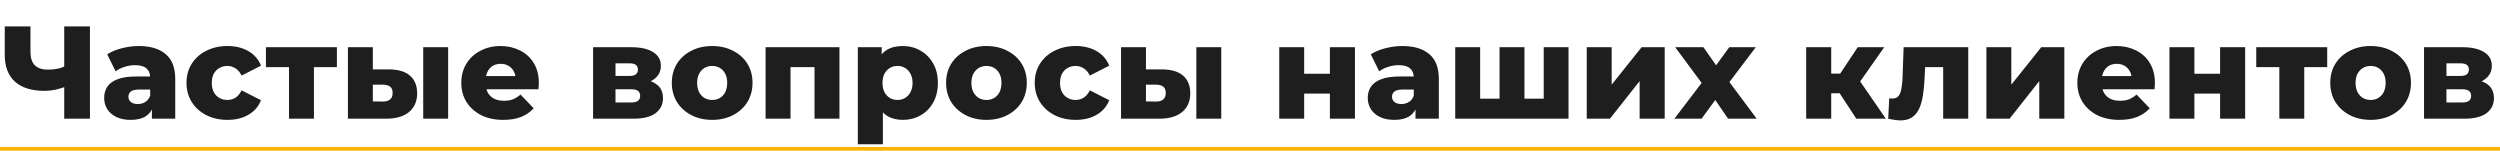
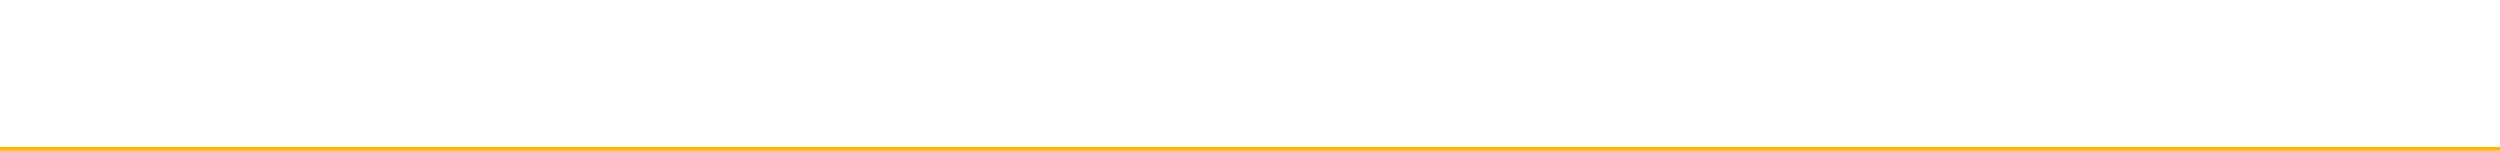
<svg xmlns="http://www.w3.org/2000/svg" width="1327" height="80" viewBox="0 0 1327 80" fill="none">
-   <path d="M35.98 45.64C33.693 46.48 31.523 47.133 29.47 47.6C27.463 48.02 25.527 48.23 23.66 48.23C16.8 48.23 11.55 46.597 7.91 43.33C4.317 40.063 2.52 35.303 2.52 29.05V14H16.17V27.51C16.17 30.683 16.94 33.063 18.48 34.65C20.067 36.19 22.377 36.96 25.41 36.96C27.37 36.96 29.213 36.773 30.94 36.4C32.713 35.98 34.277 35.35 35.63 34.51L35.98 45.64ZM34.09 63V14H47.74V63H34.09ZM80.629 63V55.93L79.719 54.18V41.16C79.719 39.06 79.065 37.45 77.758 36.33C76.499 35.163 74.469 34.58 71.668 34.58C69.849 34.58 68.005 34.883 66.138 35.49C64.272 36.05 62.685 36.843 61.379 37.87L56.898 28.84C59.045 27.44 61.612 26.367 64.599 25.62C67.632 24.827 70.642 24.43 73.629 24.43C79.788 24.43 84.549 25.853 87.909 28.7C91.315 31.5 93.019 35.91 93.019 41.93V63H80.629ZM69.428 63.63C66.395 63.63 63.828 63.117 61.728 62.09C59.629 61.063 58.019 59.663 56.898 57.89C55.825 56.117 55.288 54.133 55.288 51.94C55.288 49.607 55.872 47.6 57.038 45.92C58.252 44.193 60.095 42.887 62.569 42C65.042 41.067 68.239 40.6 72.159 40.6H81.118V47.53H73.978C71.832 47.53 70.315 47.88 69.428 48.58C68.588 49.28 68.168 50.213 68.168 51.38C68.168 52.547 68.612 53.48 69.499 54.18C70.385 54.88 71.599 55.23 73.138 55.23C74.585 55.23 75.892 54.88 77.058 54.18C78.272 53.433 79.159 52.313 79.719 50.82L81.538 55.72C80.838 58.333 79.462 60.317 77.409 61.67C75.402 62.977 72.742 63.63 69.428 63.63ZM120.76 63.63C116.56 63.63 112.803 62.79 109.49 61.11C106.223 59.43 103.657 57.12 101.79 54.18C99.923 51.193 98.99 47.787 98.99 43.96C98.99 40.133 99.923 36.75 101.79 33.81C103.657 30.87 106.223 28.583 109.49 26.95C112.803 25.27 116.56 24.43 120.76 24.43C125.053 24.43 128.763 25.34 131.89 27.16C135.017 28.98 137.233 31.547 138.54 34.86L128.25 40.11C127.363 38.337 126.267 37.053 124.96 36.26C123.653 35.42 122.23 35 120.69 35C119.15 35 117.75 35.35 116.49 36.05C115.23 36.75 114.227 37.777 113.48 39.13C112.78 40.437 112.43 42.047 112.43 43.96C112.43 45.92 112.78 47.577 113.48 48.93C114.227 50.283 115.23 51.31 116.49 52.01C117.75 52.71 119.15 53.06 120.69 53.06C122.23 53.06 123.653 52.663 124.96 51.87C126.267 51.03 127.363 49.723 128.25 47.95L138.54 53.2C137.233 56.513 135.017 59.08 131.89 60.9C128.763 62.72 125.053 63.63 120.76 63.63ZM153.409 63V32.69L156.279 35.63H141.159V25.06H178.819V35.63H163.699L166.639 32.69V63H153.409ZM224.643 63V25.06H237.873V63H224.643ZM206.373 36.82C211.413 36.867 215.169 37.987 217.643 40.18C220.163 42.373 221.423 45.5 221.423 49.56C221.423 53.76 219.976 57.073 217.083 59.5C214.189 61.88 210.059 63.047 204.693 63H184.673V25.06H197.903V36.82H206.373ZM203.363 53.9C204.949 53.9 206.186 53.527 207.073 52.78C207.959 52.033 208.403 50.89 208.403 49.35C208.403 47.763 207.959 46.643 207.073 45.99C206.233 45.337 204.996 44.987 203.363 44.94H197.903V53.83L203.363 53.9ZM267.11 63.63C262.63 63.63 258.71 62.79 255.35 61.11C252.036 59.383 249.446 57.05 247.58 54.11C245.76 51.123 244.85 47.74 244.85 43.96C244.85 40.18 245.736 36.82 247.51 33.88C249.33 30.893 251.826 28.583 255 26.95C258.173 25.27 261.743 24.43 265.71 24.43C269.443 24.43 272.85 25.2 275.93 26.74C279.01 28.233 281.46 30.45 283.28 33.39C285.1 36.33 286.01 39.9 286.01 44.1C286.01 44.567 285.986 45.103 285.94 45.71C285.893 46.317 285.846 46.877 285.8 47.39H255.77V40.39H278.73L273.69 42.35C273.736 40.623 273.41 39.13 272.71 37.87C272.056 36.61 271.123 35.63 269.91 34.93C268.743 34.23 267.366 33.88 265.78 33.88C264.193 33.88 262.793 34.23 261.58 34.93C260.413 35.63 259.503 36.633 258.85 37.94C258.196 39.2 257.87 40.693 257.87 42.42V44.45C257.87 46.317 258.243 47.927 258.99 49.28C259.783 50.633 260.903 51.683 262.35 52.43C263.796 53.13 265.523 53.48 267.53 53.48C269.396 53.48 270.983 53.223 272.29 52.71C273.643 52.15 274.973 51.31 276.28 50.19L283.28 57.47C281.46 59.477 279.22 61.017 276.56 62.09C273.9 63.117 270.75 63.63 267.11 63.63ZM314.81 63V25.06H335.18C340.08 25.06 343.906 25.923 346.66 27.65C349.413 29.33 350.79 31.757 350.79 34.93C350.79 37.963 349.506 40.39 346.94 42.21C344.42 43.983 341.013 44.87 336.72 44.87L337.91 42.07C342.53 42.07 346.006 42.933 348.34 44.66C350.72 46.34 351.91 48.813 351.91 52.08C351.91 55.44 350.603 58.1 347.99 60.06C345.423 62.02 341.48 63 336.16 63H314.81ZM326.71 54.39H334.97C336.603 54.39 337.816 54.11 338.61 53.55C339.403 52.943 339.8 52.057 339.8 50.89C339.8 49.677 339.403 48.79 338.61 48.23C337.863 47.67 336.696 47.39 335.11 47.39H326.71V54.39ZM326.71 40.32H333.99C335.576 40.32 336.743 40.04 337.49 39.48C338.236 38.873 338.61 38.01 338.61 36.89C338.61 35.77 338.236 34.953 337.49 34.44C336.743 33.88 335.576 33.6 333.99 33.6H326.71V40.32ZM378.018 63.63C373.865 63.63 370.178 62.79 366.958 61.11C363.738 59.43 361.195 57.12 359.328 54.18C357.508 51.193 356.598 47.787 356.598 43.96C356.598 40.133 357.508 36.75 359.328 33.81C361.195 30.87 363.738 28.583 366.958 26.95C370.178 25.27 373.865 24.43 378.018 24.43C382.171 24.43 385.858 25.27 389.078 26.95C392.345 28.583 394.888 30.87 396.708 33.81C398.528 36.75 399.438 40.133 399.438 43.96C399.438 47.787 398.528 51.193 396.708 54.18C394.888 57.12 392.345 59.43 389.078 61.11C385.858 62.79 382.171 63.63 378.018 63.63ZM378.018 53.06C379.558 53.06 380.911 52.71 382.078 52.01C383.291 51.31 384.248 50.283 384.948 48.93C385.648 47.53 385.998 45.873 385.998 43.96C385.998 42.047 385.648 40.437 384.948 39.13C384.248 37.777 383.291 36.75 382.078 36.05C380.911 35.35 379.558 35 378.018 35C376.525 35 375.171 35.35 373.958 36.05C372.791 36.75 371.835 37.777 371.088 39.13C370.388 40.437 370.038 42.047 370.038 43.96C370.038 45.873 370.388 47.53 371.088 48.93C371.835 50.283 372.791 51.31 373.958 52.01C375.171 52.71 376.525 53.06 378.018 53.06ZM406.376 63V25.06H445.576V63H432.346V32.76L435.286 35.63H416.736L419.606 32.76V63H406.376ZM479.207 63.63C475.987 63.63 473.234 62.93 470.947 61.53C468.661 60.083 466.911 57.937 465.697 55.09C464.531 52.197 463.947 48.51 463.947 44.03C463.947 39.503 464.507 35.817 465.627 32.97C466.747 30.077 468.427 27.93 470.667 26.53C472.954 25.13 475.801 24.43 479.207 24.43C482.661 24.43 485.787 25.247 488.587 26.88C491.434 28.467 493.674 30.73 495.307 33.67C496.987 36.563 497.827 40.017 497.827 44.03C497.827 48.043 496.987 51.52 495.307 54.46C493.674 57.4 491.434 59.663 488.587 61.25C485.787 62.837 482.661 63.63 479.207 63.63ZM455.337 76.58V25.06H468.007V31.5L467.937 44.03L468.637 56.63V76.58H455.337ZM476.407 53.06C477.901 53.06 479.231 52.71 480.397 52.01C481.611 51.31 482.567 50.283 483.267 48.93C484.014 47.577 484.387 45.943 484.387 44.03C484.387 42.117 484.014 40.483 483.267 39.13C482.567 37.777 481.611 36.75 480.397 36.05C479.231 35.35 477.901 35 476.407 35C474.914 35 473.561 35.35 472.347 36.05C471.181 36.75 470.224 37.777 469.477 39.13C468.777 40.483 468.427 42.117 468.427 44.03C468.427 45.943 468.777 47.577 469.477 48.93C470.224 50.283 471.181 51.31 472.347 52.01C473.561 52.71 474.914 53.06 476.407 53.06ZM523.604 63.63C519.451 63.63 515.764 62.79 512.544 61.11C509.324 59.43 506.781 57.12 504.914 54.18C503.094 51.193 502.184 47.787 502.184 43.96C502.184 40.133 503.094 36.75 504.914 33.81C506.781 30.87 509.324 28.583 512.544 26.95C515.764 25.27 519.451 24.43 523.604 24.43C527.758 24.43 531.444 25.27 534.664 26.95C537.931 28.583 540.474 30.87 542.294 33.81C544.114 36.75 545.024 40.133 545.024 43.96C545.024 47.787 544.114 51.193 542.294 54.18C540.474 57.12 537.931 59.43 534.664 61.11C531.444 62.79 527.758 63.63 523.604 63.63ZM523.604 53.06C525.144 53.06 526.498 52.71 527.664 52.01C528.878 51.31 529.834 50.283 530.534 48.93C531.234 47.53 531.584 45.873 531.584 43.96C531.584 42.047 531.234 40.437 530.534 39.13C529.834 37.777 528.878 36.75 527.664 36.05C526.498 35.35 525.144 35 523.604 35C522.111 35 520.758 35.35 519.544 36.05C518.378 36.75 517.421 37.777 516.674 39.13C515.974 40.437 515.624 42.047 515.624 43.96C515.624 45.873 515.974 47.53 516.674 48.93C517.421 50.283 518.378 51.31 519.544 52.01C520.758 52.71 522.111 53.06 523.604 53.06ZM571.002 63.63C566.802 63.63 563.045 62.79 559.732 61.11C556.465 59.43 553.899 57.12 552.032 54.18C550.165 51.193 549.232 47.787 549.232 43.96C549.232 40.133 550.165 36.75 552.032 33.81C553.899 30.87 556.465 28.583 559.732 26.95C563.045 25.27 566.802 24.43 571.002 24.43C575.295 24.43 579.005 25.34 582.132 27.16C585.259 28.98 587.475 31.547 588.782 34.86L578.492 40.11C577.605 38.337 576.509 37.053 575.202 36.26C573.895 35.42 572.472 35 570.932 35C569.392 35 567.992 35.35 566.732 36.05C565.472 36.75 564.469 37.777 563.722 39.13C563.022 40.437 562.672 42.047 562.672 43.96C562.672 45.92 563.022 47.577 563.722 48.93C564.469 50.283 565.472 51.31 566.732 52.01C567.992 52.71 569.392 53.06 570.932 53.06C572.472 53.06 573.895 52.663 575.202 51.87C576.509 51.03 577.605 49.723 578.492 47.95L588.782 53.2C587.475 56.513 585.259 59.08 582.132 60.9C579.005 62.72 575.295 63.63 571.002 63.63ZM635.015 63V25.06H648.245V63H635.015ZM616.745 36.82C621.785 36.867 625.541 37.987 628.015 40.18C630.535 42.373 631.795 45.5 631.795 49.56C631.795 53.76 630.348 57.073 627.455 59.5C624.561 61.88 620.431 63.047 615.065 63H595.045V25.06H608.275V36.82H616.745ZM613.735 53.9C615.321 53.9 616.558 53.527 617.445 52.78C618.331 52.033 618.775 50.89 618.775 49.35C618.775 47.763 618.331 46.643 617.445 45.99C616.605 45.337 615.368 44.987 613.735 44.94H608.275V53.83L613.735 53.9ZM679.023 63V25.06H692.253V39.13H705.903V25.06H719.203V63H705.903V49.7H692.253V63H679.023ZM751.343 63V55.93L750.433 54.18V41.16C750.433 39.06 749.78 37.45 748.473 36.33C747.213 35.163 745.183 34.58 742.383 34.58C740.563 34.58 738.72 34.883 736.853 35.49C734.987 36.05 733.4 36.843 732.093 37.87L727.613 28.84C729.76 27.44 732.327 26.367 735.313 25.62C738.347 24.827 741.357 24.43 744.343 24.43C750.503 24.43 755.263 25.853 758.623 28.7C762.03 31.5 763.733 35.91 763.733 41.93V63H751.343ZM740.143 63.63C737.11 63.63 734.543 63.117 732.443 62.09C730.343 61.063 728.733 59.663 727.613 57.89C726.54 56.117 726.003 54.133 726.003 51.94C726.003 49.607 726.587 47.6 727.753 45.92C728.967 44.193 730.81 42.887 733.283 42C735.757 41.067 738.953 40.6 742.873 40.6H751.833V47.53H744.693C742.547 47.53 741.03 47.88 740.143 48.58C739.303 49.28 738.883 50.213 738.883 51.38C738.883 52.547 739.327 53.48 740.213 54.18C741.1 54.88 742.313 55.23 743.853 55.23C745.3 55.23 746.607 54.88 747.773 54.18C748.987 53.433 749.873 52.313 750.433 50.82L752.253 55.72C751.553 58.333 750.177 60.317 748.123 61.67C746.117 62.977 743.457 63.63 740.143 63.63ZM798.825 52.36L795.955 55.37V25.06H809.185V55.37L806.175 52.36H822.275L819.405 55.37V25.06H832.565V63H772.435V25.06H785.665V55.37L782.795 52.36H798.825ZM842.246 63V25.06H855.476V44.94L871.366 25.06H883.616V63H870.316V43.05L854.566 63H842.246ZM888.779 63L906.209 40.11L905.929 47.67L889.199 25.06H904.179L913.559 38.43L907.959 38.71L917.899 25.06H931.969L915.239 47.18V39.9L932.459 63H917.269L907.469 48.72L913.069 49.49L903.199 63H888.779ZM985.311 63L973.761 45.29L984.471 38.99L1000.99 63H985.311ZM958.711 63V25.06H972.011V63H958.711ZM968.091 49.49V39.06H981.811V49.49H968.091ZM985.801 45.5L973.341 44.24L986.081 25.06H1000.15L985.801 45.5ZM1002.25 63L1002.81 52.15C1003.14 52.197 1003.44 52.243 1003.72 52.29C1004 52.29 1004.26 52.29 1004.49 52.29C1005.66 52.29 1006.57 52.01 1007.22 51.45C1007.92 50.843 1008.43 50.027 1008.76 49C1009.13 47.973 1009.39 46.783 1009.53 45.43C1009.72 44.03 1009.83 42.513 1009.88 40.88L1010.44 25.06H1044.74V63H1031.44V32.62L1034.38 35.63H1019.19L1021.99 32.48L1021.57 41.44C1021.43 44.847 1021.13 47.95 1020.66 50.75C1020.24 53.503 1019.56 55.86 1018.63 57.82C1017.7 59.78 1016.41 61.297 1014.78 62.37C1013.19 63.397 1011.16 63.91 1008.69 63.91C1007.8 63.91 1006.8 63.817 1005.68 63.63C1004.61 63.49 1003.46 63.28 1002.25 63ZM1054.38 63V25.06H1067.61V44.94L1083.5 25.06H1095.75V63H1082.45V43.05L1066.7 63H1054.38ZM1124.92 63.63C1120.44 63.63 1116.52 62.79 1113.16 61.11C1109.85 59.383 1107.26 57.05 1105.39 54.11C1103.57 51.123 1102.66 47.74 1102.66 43.96C1102.66 40.18 1103.55 36.82 1105.32 33.88C1107.14 30.893 1109.64 28.583 1112.81 26.95C1115.98 25.27 1119.55 24.43 1123.52 24.43C1127.25 24.43 1130.66 25.2 1133.74 26.74C1136.82 28.233 1139.27 30.45 1141.09 33.39C1142.91 36.33 1143.82 39.9 1143.82 44.1C1143.82 44.567 1143.8 45.103 1143.75 45.71C1143.7 46.317 1143.66 46.877 1143.61 47.39H1113.58V40.39H1136.54L1131.5 42.35C1131.55 40.623 1131.22 39.13 1130.52 37.87C1129.87 36.61 1128.93 35.63 1127.72 34.93C1126.55 34.23 1125.18 33.88 1123.59 33.88C1122 33.88 1120.6 34.23 1119.39 34.93C1118.22 35.63 1117.31 36.633 1116.66 37.94C1116.01 39.2 1115.68 40.693 1115.68 42.42V44.45C1115.68 46.317 1116.05 47.927 1116.8 49.28C1117.59 50.633 1118.71 51.683 1120.16 52.43C1121.61 53.13 1123.33 53.48 1125.34 53.48C1127.21 53.48 1128.79 53.223 1130.1 52.71C1131.45 52.15 1132.78 51.31 1134.09 50.19L1141.09 57.47C1139.27 59.477 1137.03 61.017 1134.37 62.09C1131.71 63.117 1128.56 63.63 1124.92 63.63ZM1151.55 63V25.06H1164.78V39.13H1178.43V25.06H1191.73V63H1178.43V49.7H1164.78V63H1151.55ZM1209.87 63V32.69L1212.74 35.63H1197.62V25.06H1235.28V35.63H1220.16L1223.1 32.69V63H1209.87ZM1258.32 63.63C1254.17 63.63 1250.48 62.79 1247.26 61.11C1244.04 59.43 1241.5 57.12 1239.63 54.18C1237.81 51.193 1236.9 47.787 1236.9 43.96C1236.9 40.133 1237.81 36.75 1239.63 33.81C1241.5 30.87 1244.04 28.583 1247.26 26.95C1250.48 25.27 1254.17 24.43 1258.32 24.43C1262.47 24.43 1266.16 25.27 1269.38 26.95C1272.65 28.583 1275.19 30.87 1277.01 33.81C1278.83 36.75 1279.74 40.133 1279.74 43.96C1279.74 47.787 1278.83 51.193 1277.01 54.18C1275.19 57.12 1272.65 59.43 1269.38 61.11C1266.16 62.79 1262.47 63.63 1258.32 63.63ZM1258.32 53.06C1259.86 53.06 1261.21 52.71 1262.38 52.01C1263.59 51.31 1264.55 50.283 1265.25 48.93C1265.95 47.53 1266.3 45.873 1266.3 43.96C1266.3 42.047 1265.95 40.437 1265.25 39.13C1264.55 37.777 1263.59 36.75 1262.38 36.05C1261.21 35.35 1259.86 35 1258.32 35C1256.83 35 1255.47 35.35 1254.26 36.05C1253.09 36.75 1252.14 37.777 1251.39 39.13C1250.69 40.437 1250.34 42.047 1250.34 43.96C1250.34 45.873 1250.69 47.53 1251.39 48.93C1252.14 50.283 1253.09 51.31 1254.26 52.01C1255.47 52.71 1256.83 53.06 1258.32 53.06ZM1286.68 63V25.06H1307.05C1311.95 25.06 1315.77 25.923 1318.53 27.65C1321.28 29.33 1322.66 31.757 1322.66 34.93C1322.66 37.963 1321.37 40.39 1318.81 42.21C1316.29 43.983 1312.88 44.87 1308.59 44.87L1309.78 42.07C1314.4 42.07 1317.87 42.933 1320.21 44.66C1322.59 46.34 1323.78 48.813 1323.78 52.08C1323.78 55.44 1322.47 58.1 1319.86 60.06C1317.29 62.02 1313.35 63 1308.03 63H1286.68ZM1298.58 54.39H1306.84C1308.47 54.39 1309.68 54.11 1310.48 53.55C1311.27 52.943 1311.67 52.057 1311.67 50.89C1311.67 49.677 1311.27 48.79 1310.48 48.23C1309.73 47.67 1308.56 47.39 1306.98 47.39H1298.58V54.39ZM1298.58 40.32H1305.86C1307.44 40.32 1308.61 40.04 1309.36 39.48C1310.1 38.873 1310.48 38.01 1310.48 36.89C1310.48 35.77 1310.1 34.953 1309.36 34.44C1308.61 33.88 1307.44 33.6 1305.86 33.6H1298.58V40.32Z" fill="#1E1E1E" />
  <line x1="-8.74228e-08" y1="79" x2="1327" y2="79" stroke="#FFB601" stroke-width="2" />
</svg>